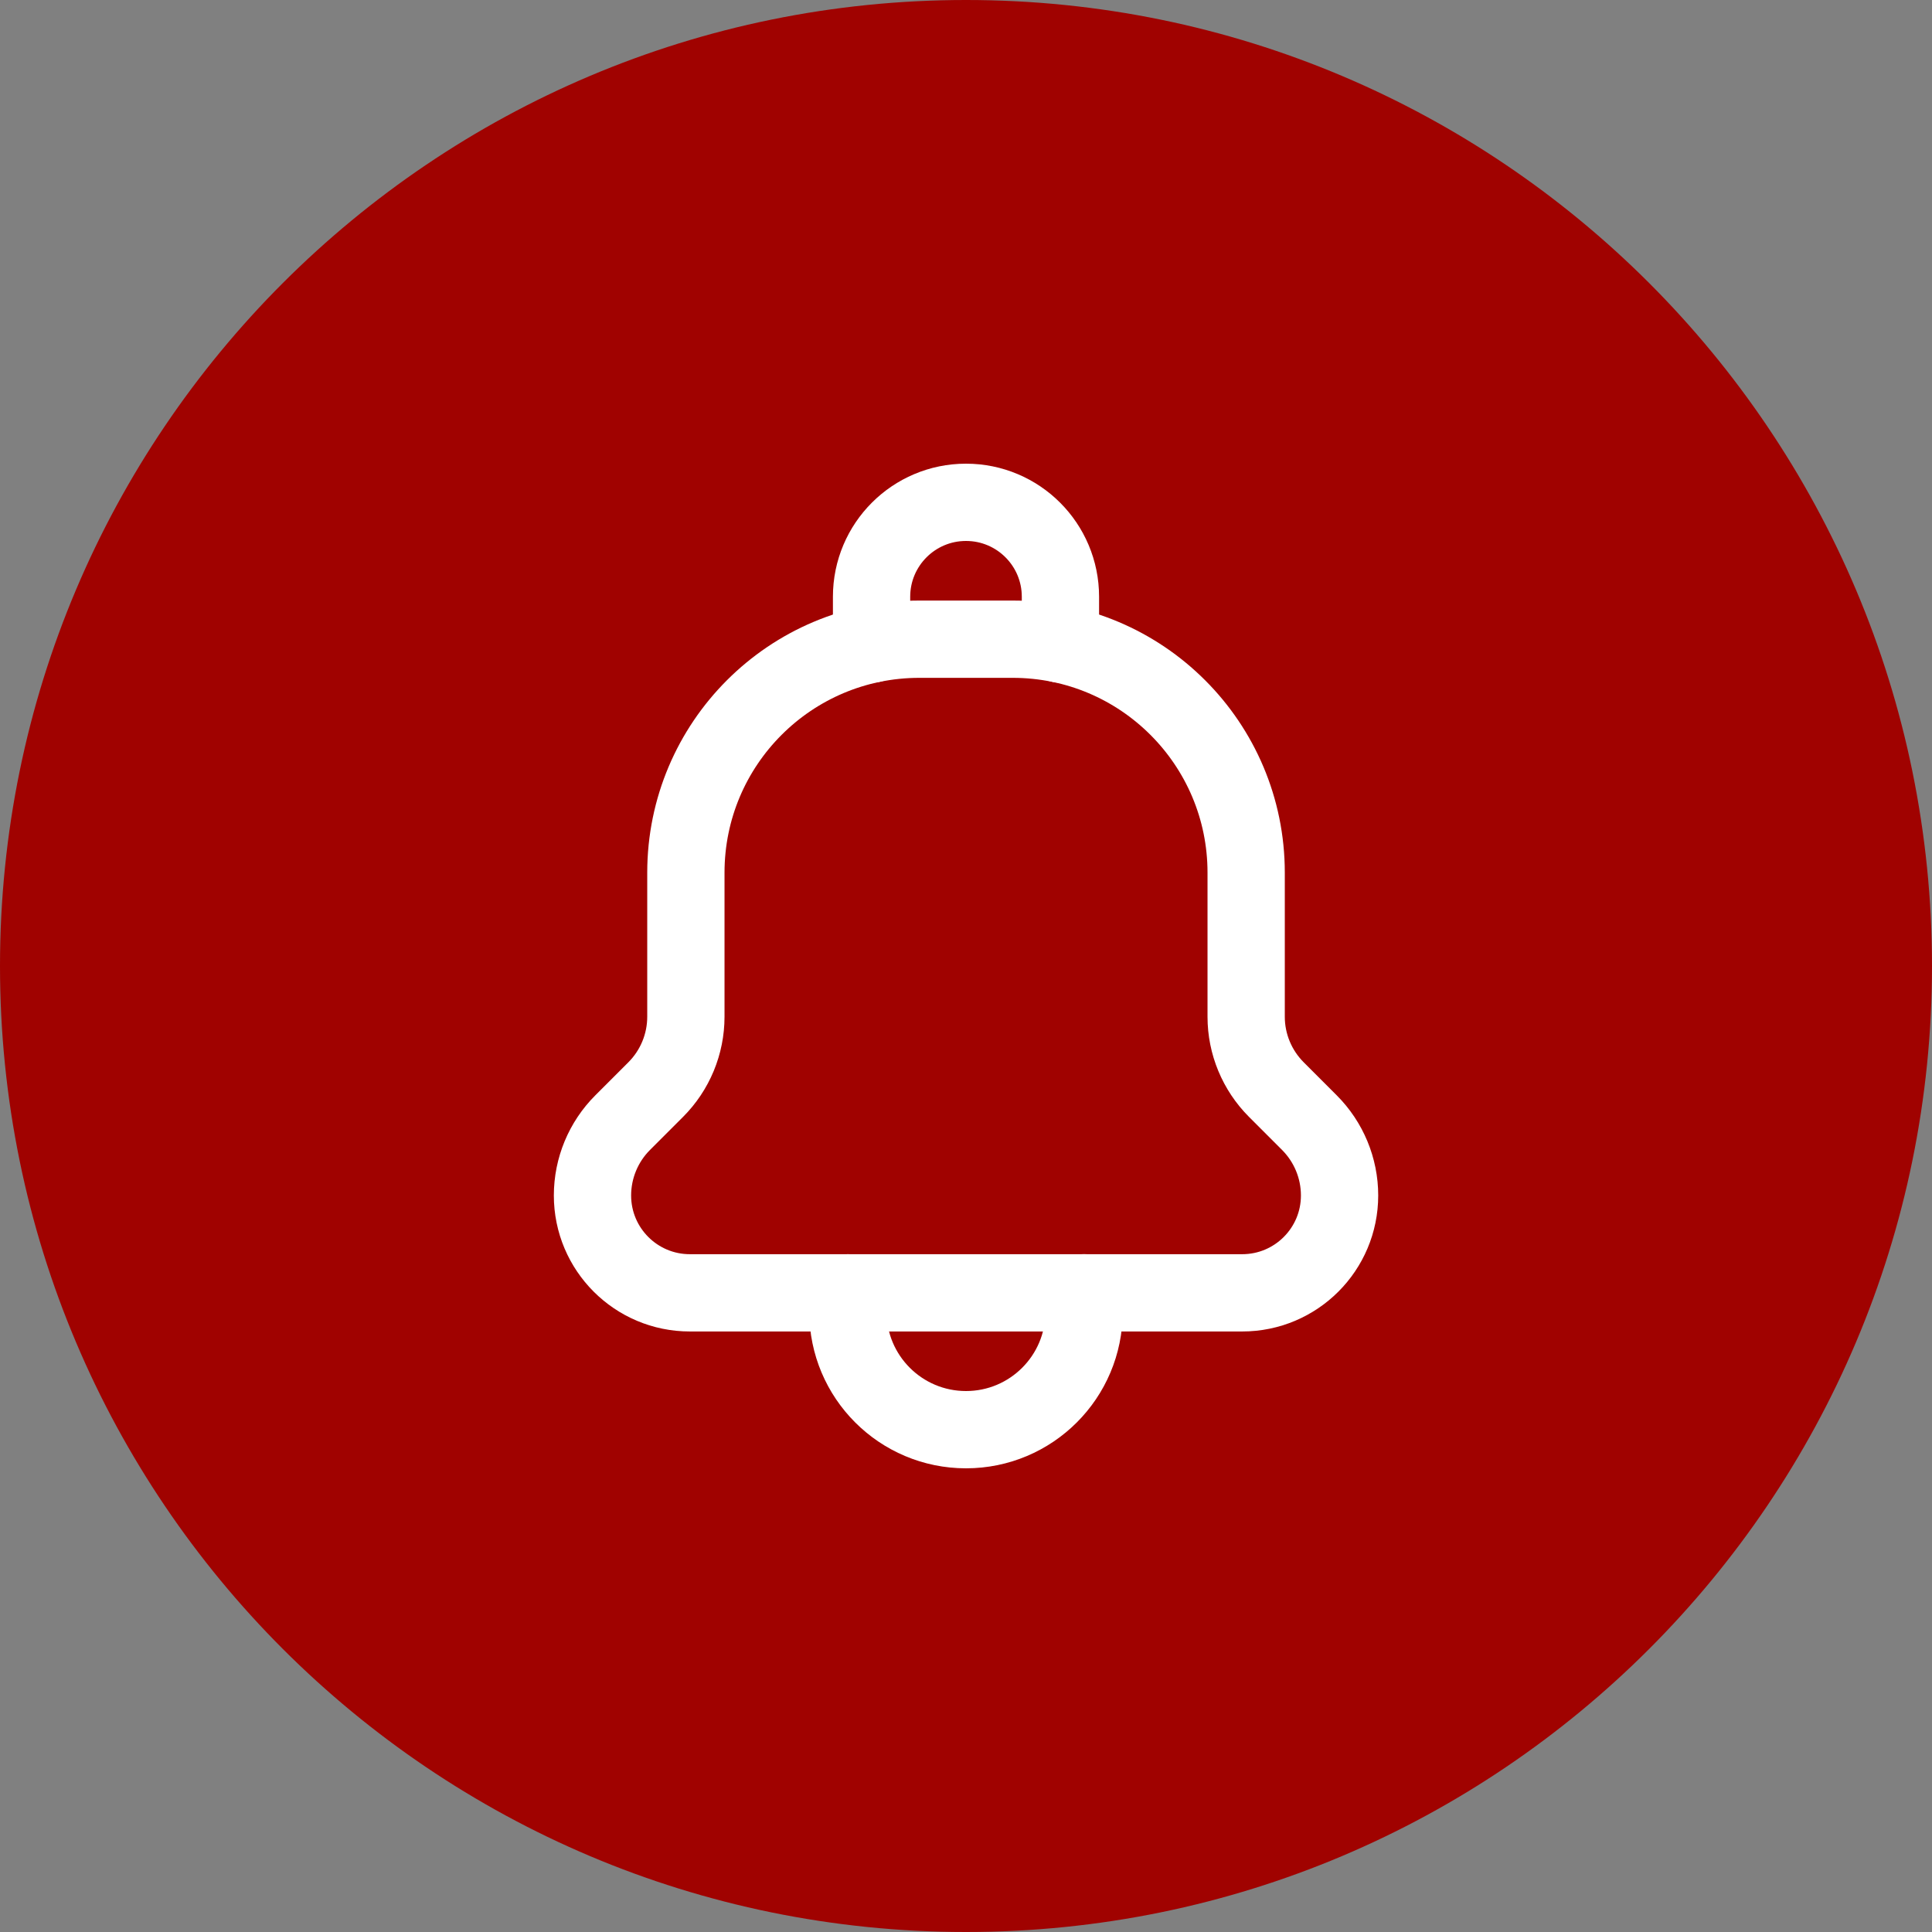
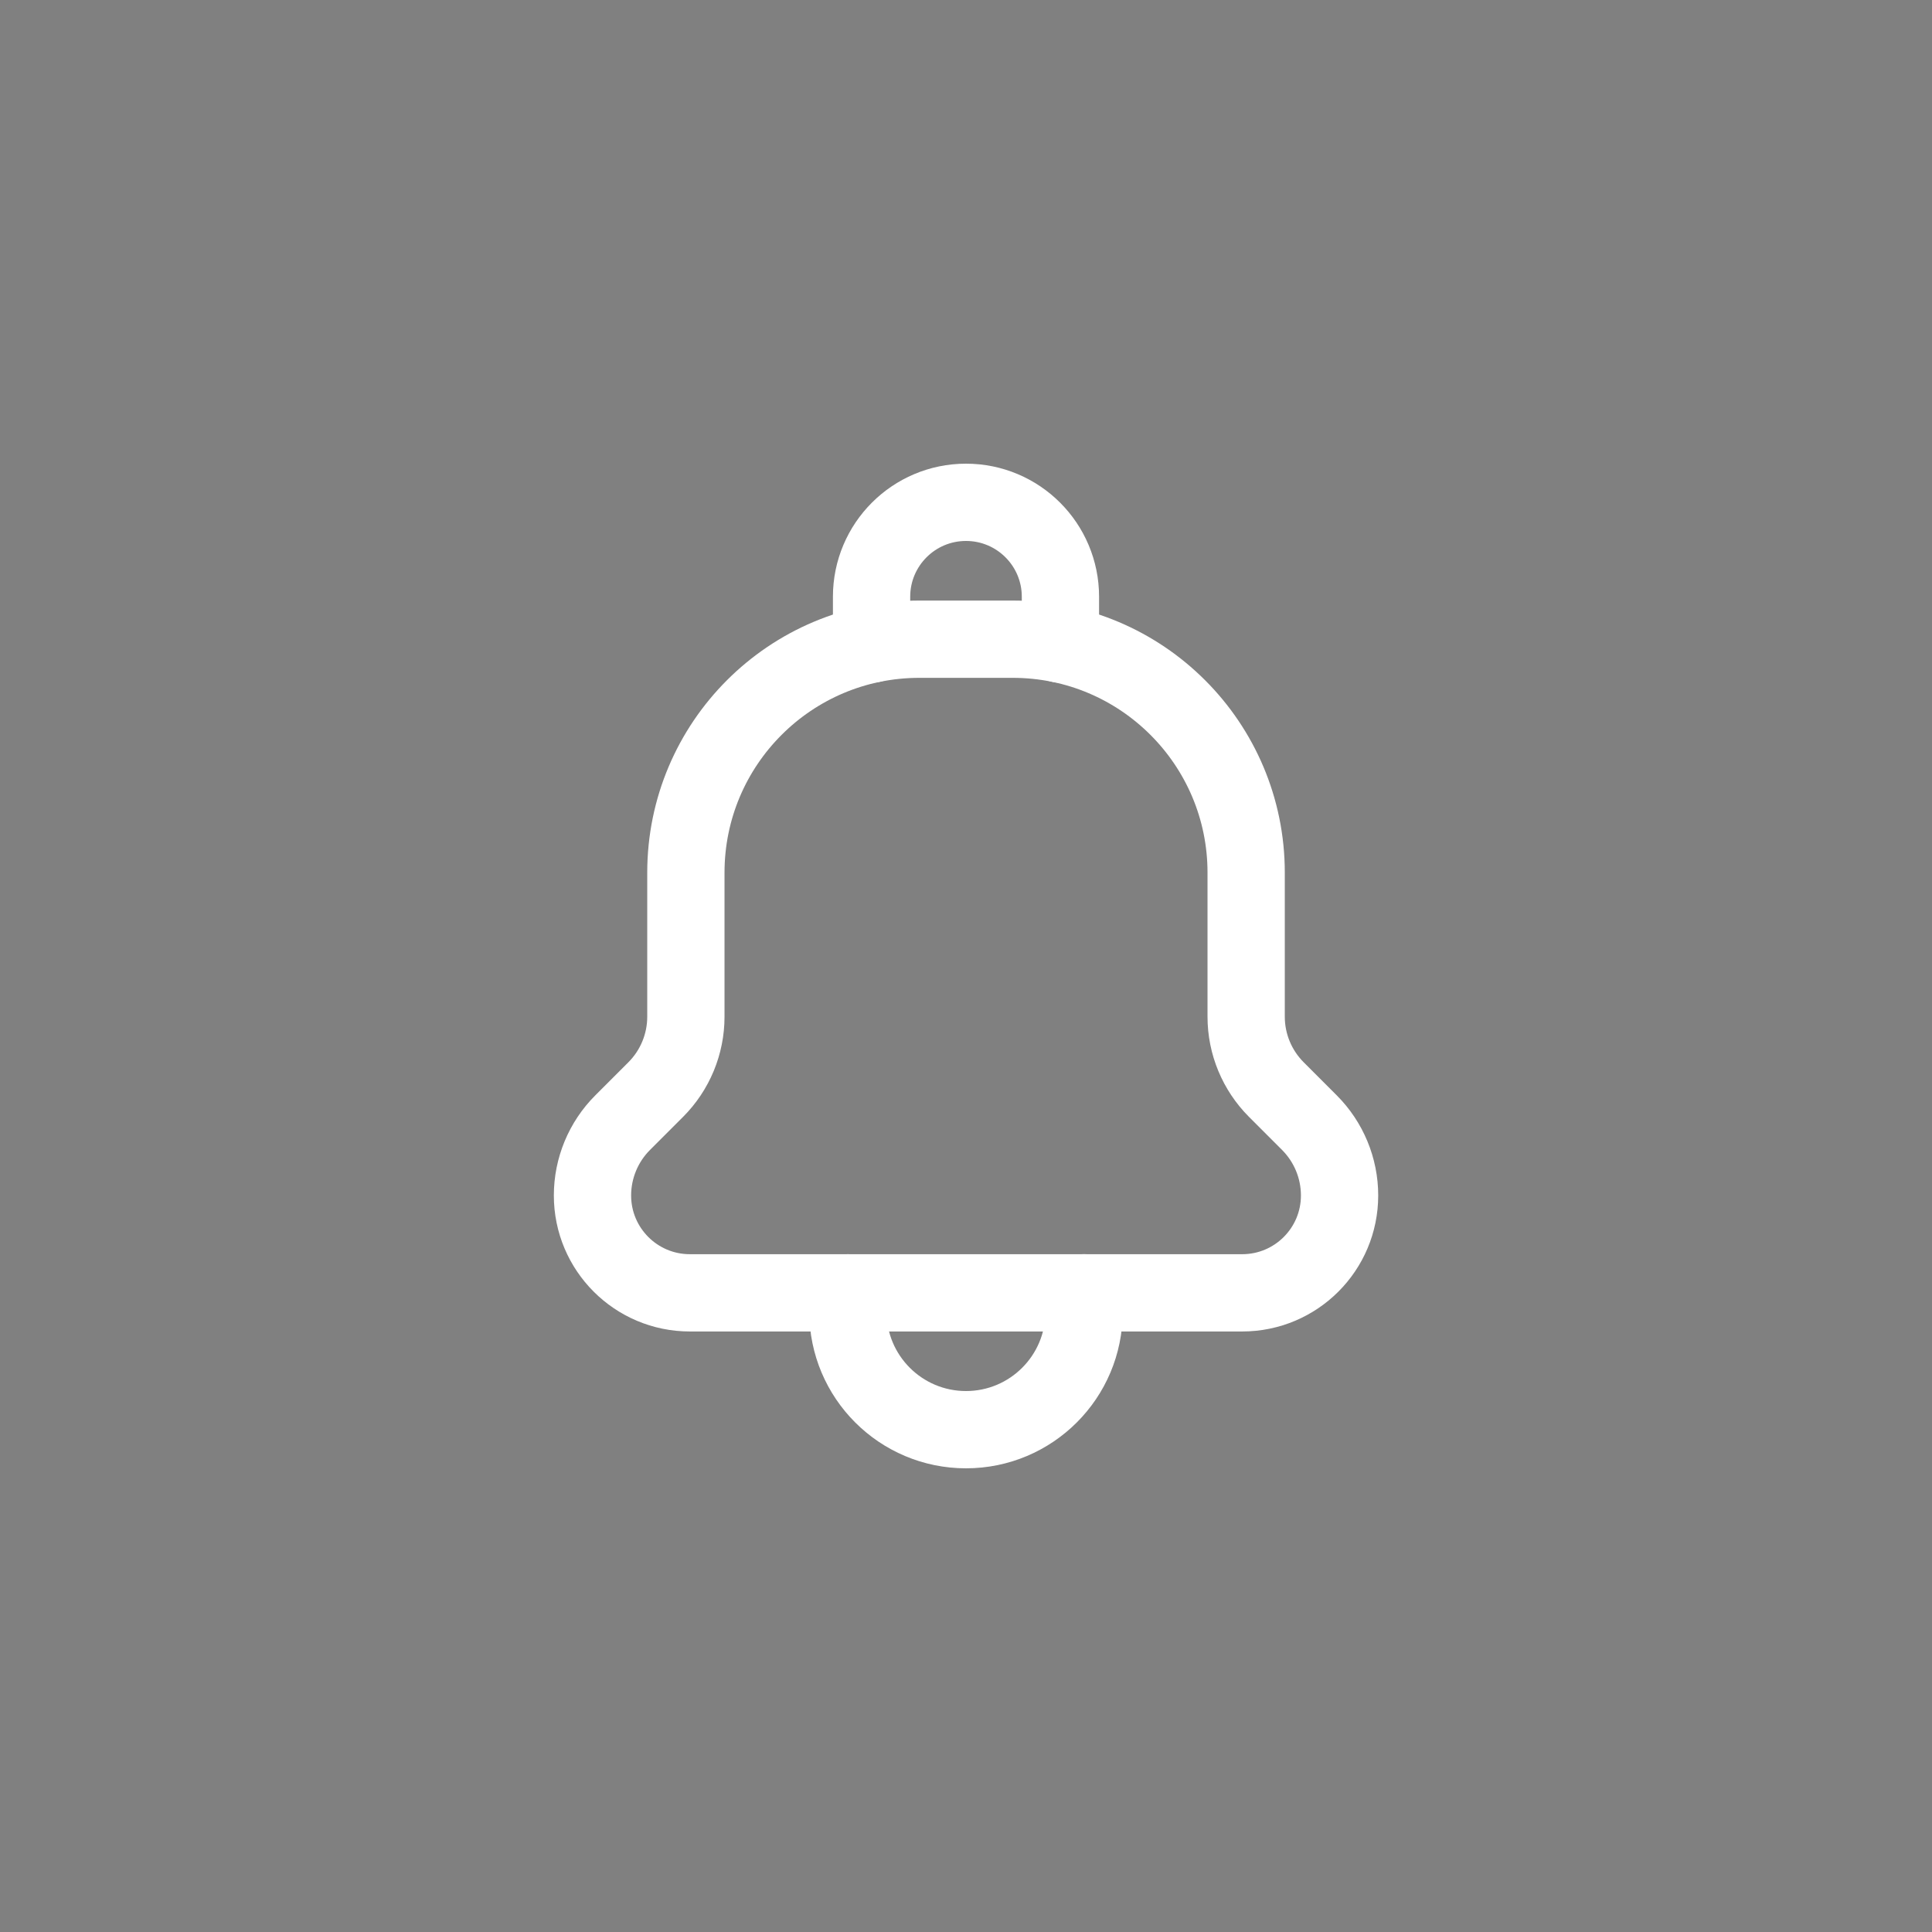
<svg xmlns="http://www.w3.org/2000/svg" width="100" height="100" viewBox="0 0 100 100" fill="none">
  <rect x="0" y="0" width="100" height="100" fill="#808080" stroke="none" />
-   <path d="M0 50C0 22.386 22.386 0 50 0C77.614 0 100 22.386 100 50C100 77.614 77.614 100 50 100C22.386 100 0 77.614 0 50Z" fill="#A00200" />
  <g clip-path="url(#clip0_614_325)">
    <path d="M43.888 66.917V67.891C43.888 71.264 46.624 74 50 74C53.376 74 56.112 71.264 56.112 67.888V66.915" stroke="white" stroke-width="4" stroke-linecap="round" stroke-linejoin="round" />
    <path d="M54.888 33.336V30.888C54.888 28.189 52.701 26 50 26C47.299 26 45.112 28.189 45.112 30.888V33.336" stroke="white" stroke-width="4" stroke-linecap="round" stroke-linejoin="round" />
    <path d="M35.501 45.168C35.501 38.493 40.912 33.085 47.584 33.085H52.419C59.093 33.085 64.501 38.496 64.501 45.168V52.627C64.501 54.04 65.064 55.397 66.064 56.397L67.773 58.107C68.773 59.107 69.336 60.464 69.336 61.877C69.336 64.661 67.08 66.917 64.296 66.917H35.707C32.923 66.917 30.667 64.661 30.667 61.877C30.667 60.464 31.229 59.107 32.229 58.107L33.939 56.397C34.939 55.397 35.501 54.04 35.501 52.627V45.168V45.168Z" stroke="white" stroke-width="4" stroke-linecap="round" stroke-linejoin="round" />
  </g>
  <defs>
    <clipPath id="clip0_614_325">
      <rect width="64" height="64" fill="white" transform="translate(18 18)" />
    </clipPath>
  </defs>
</svg>